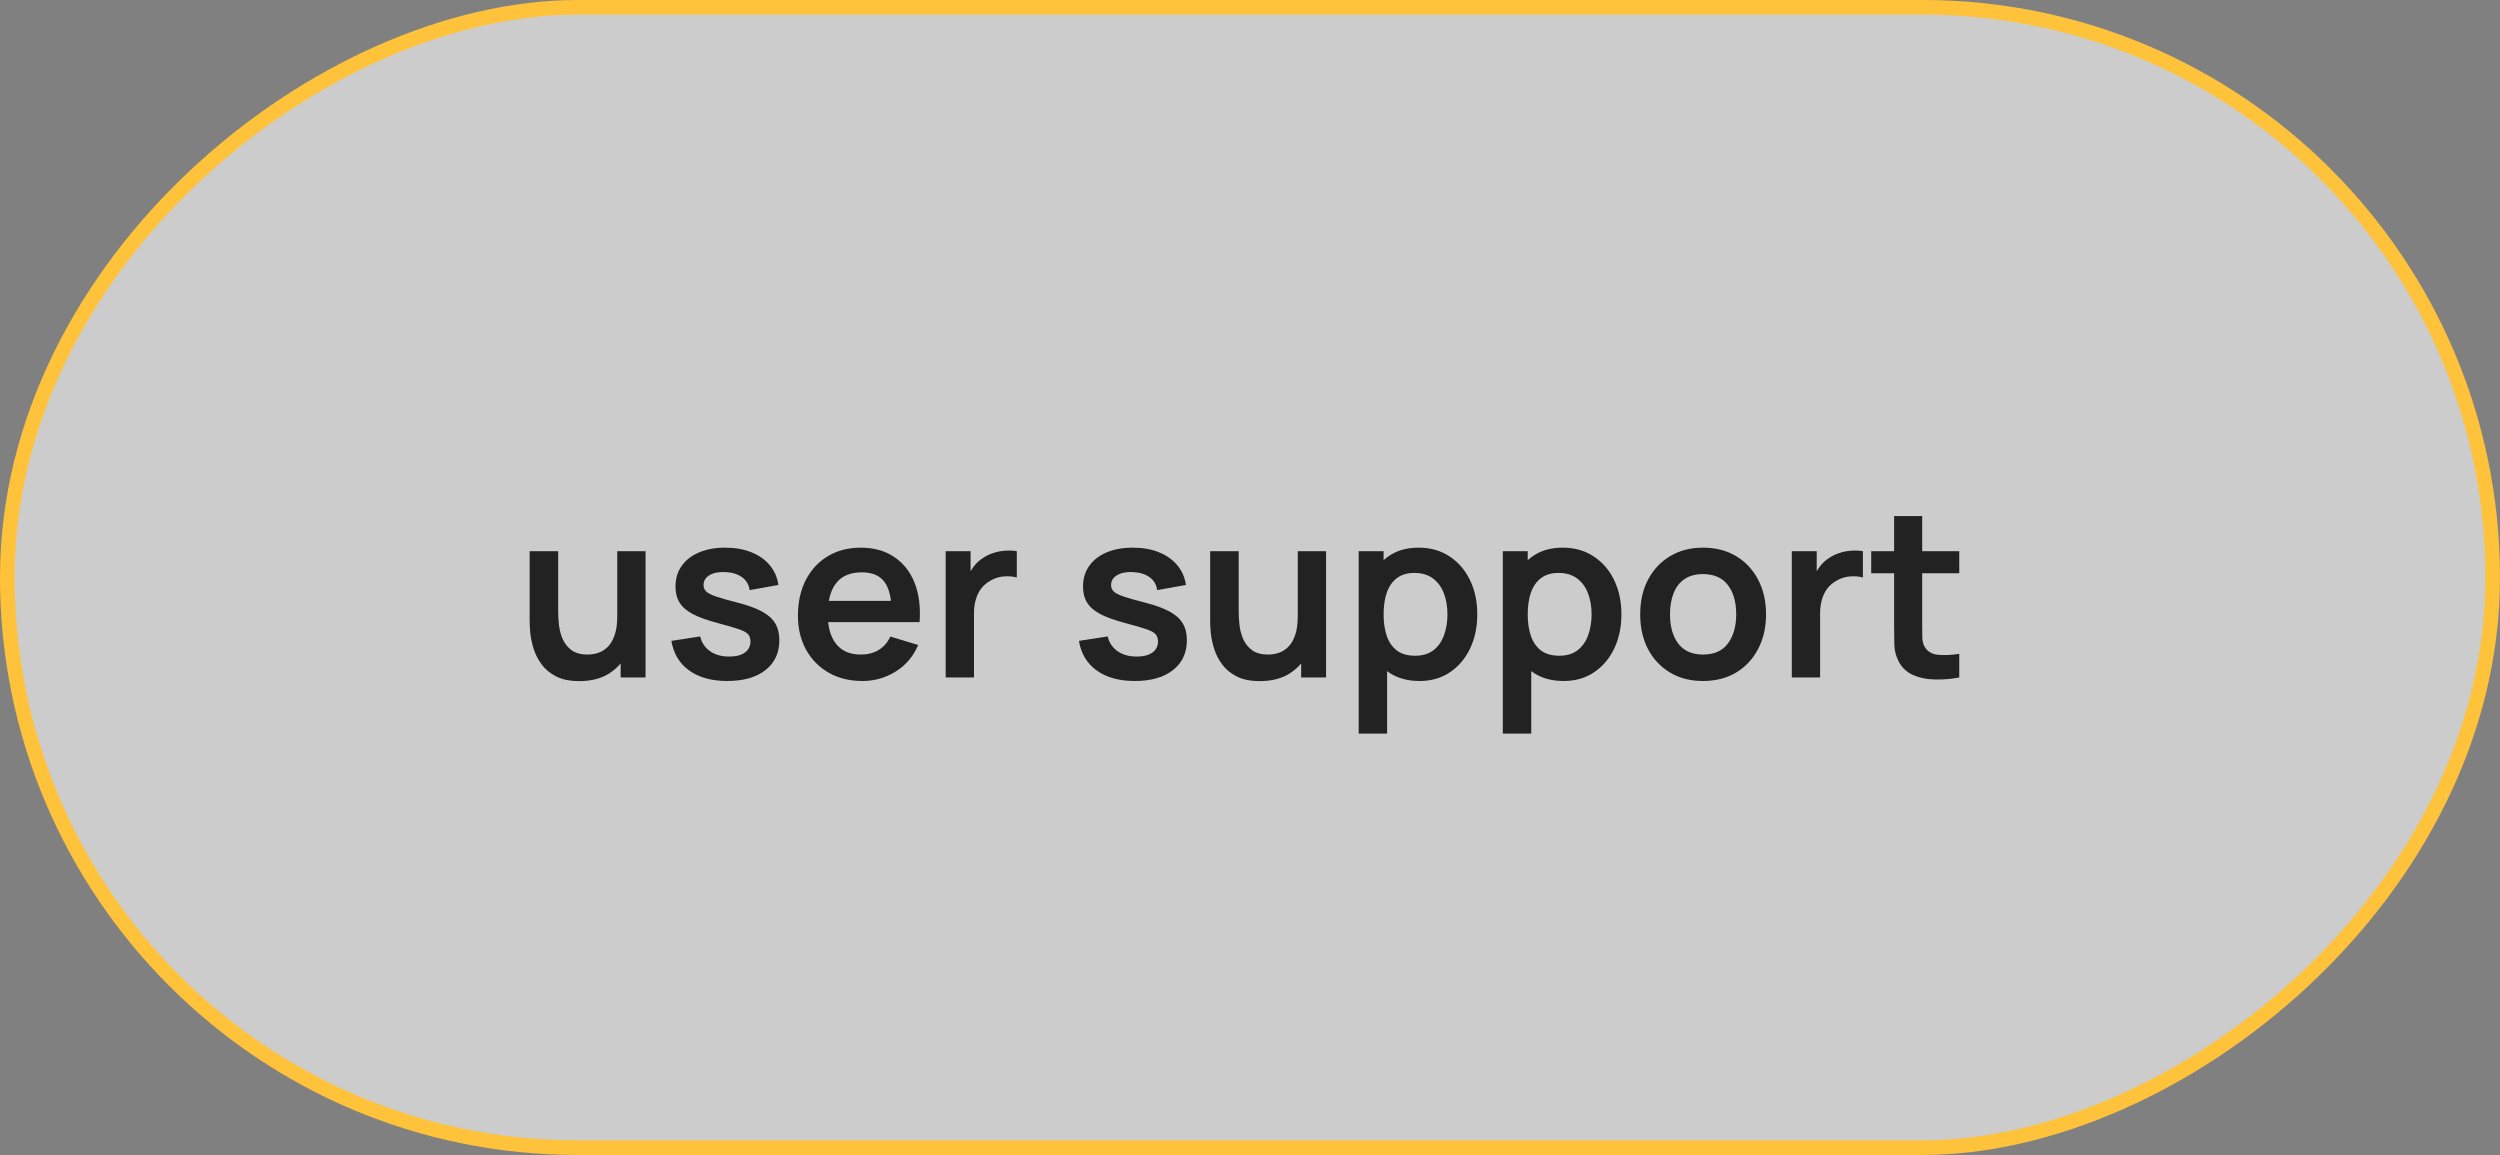
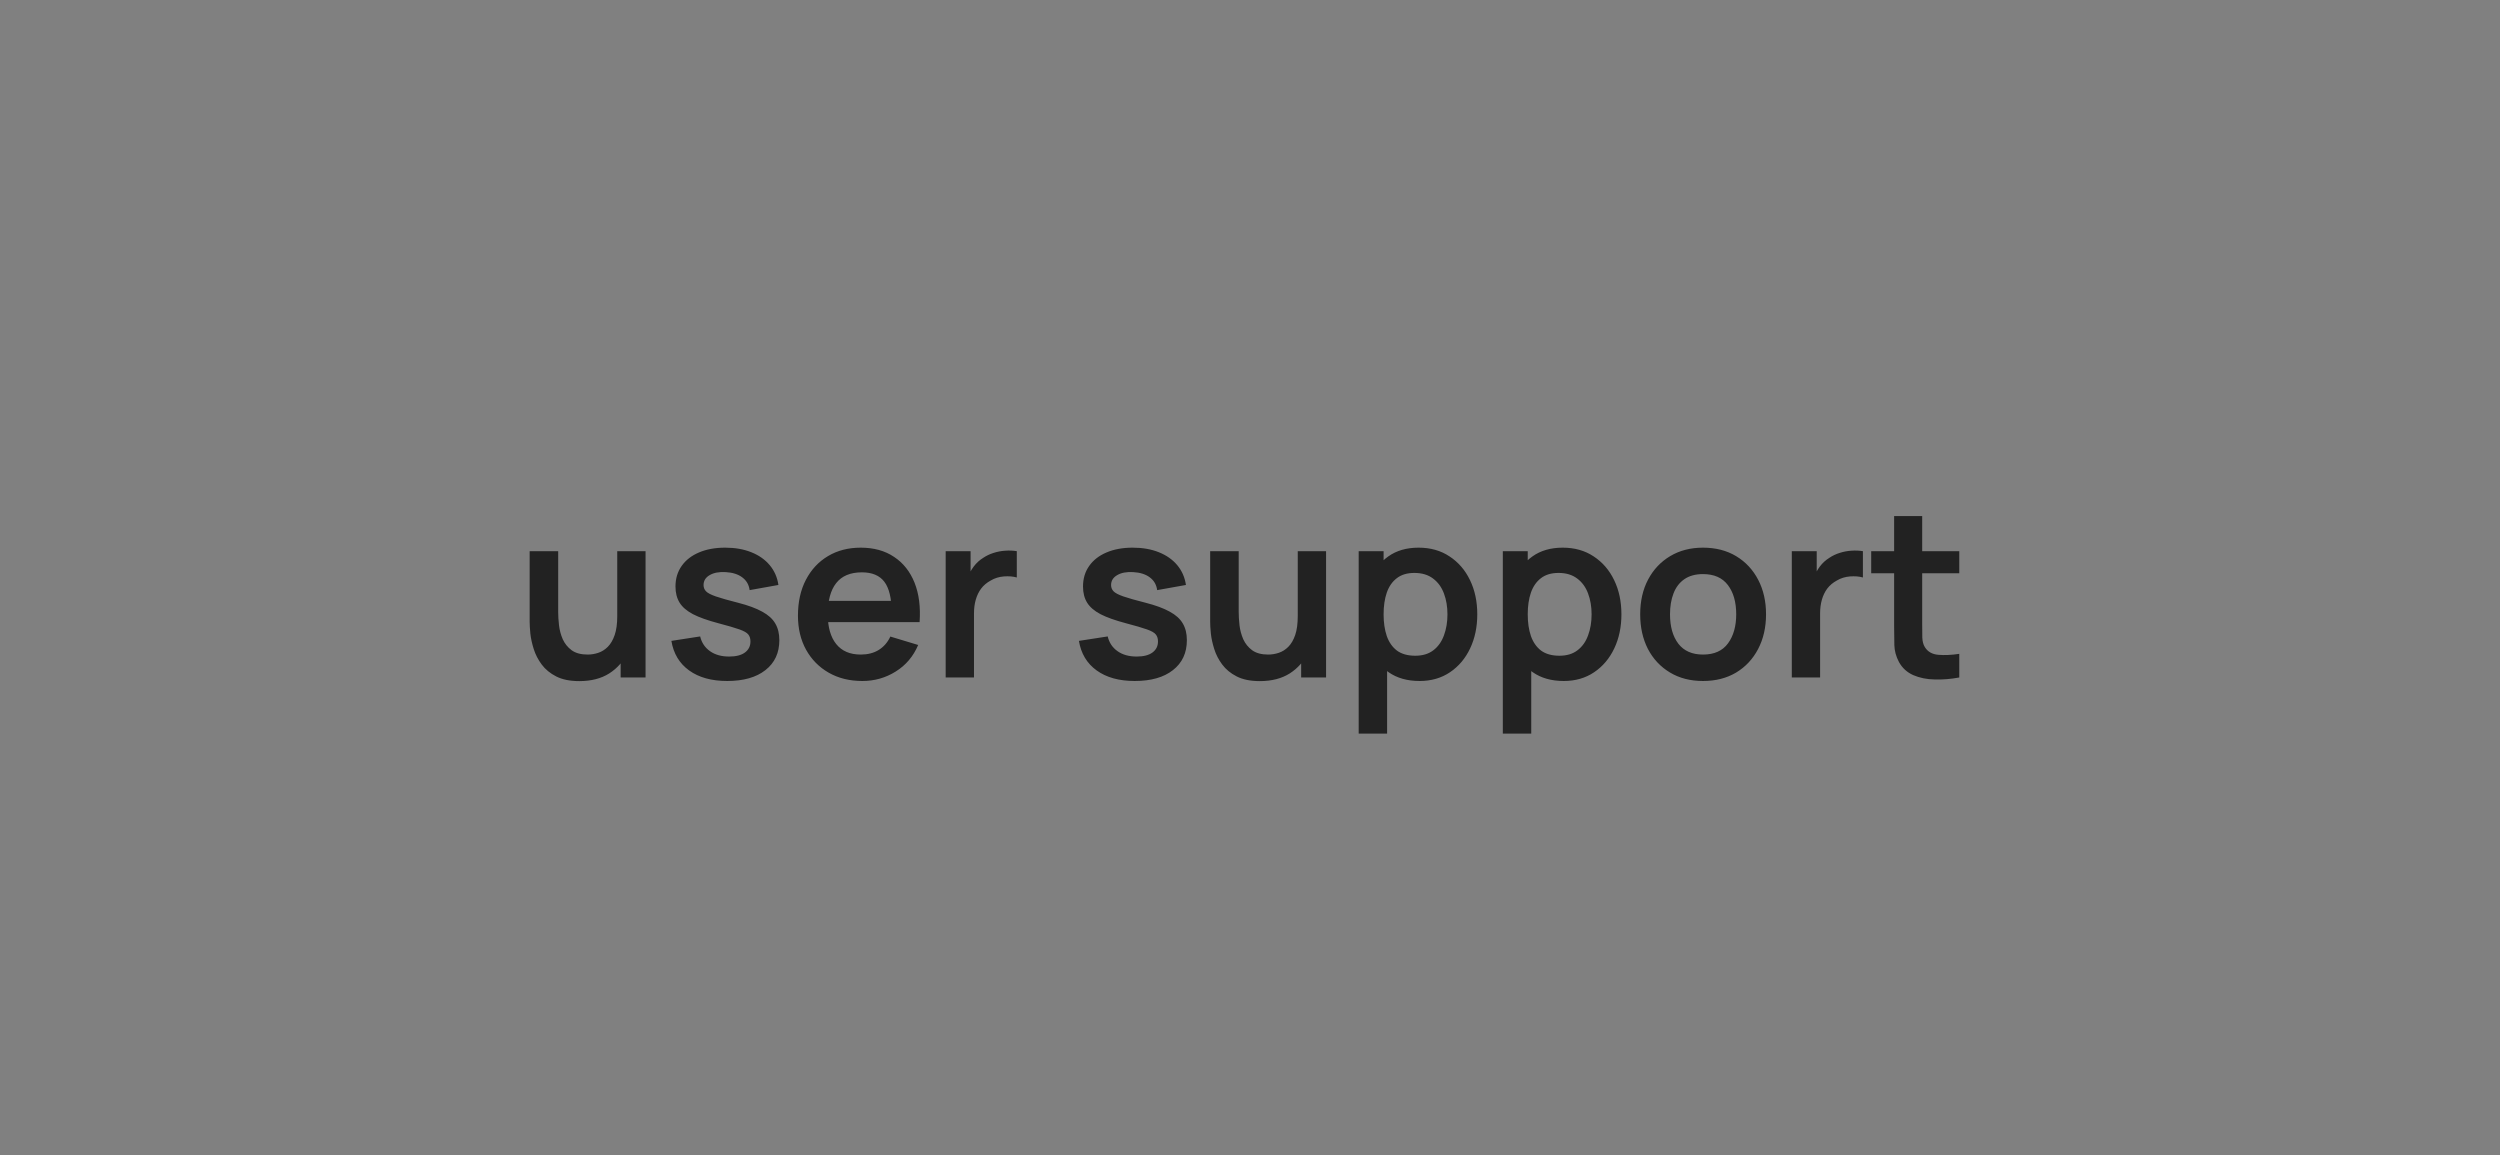
<svg xmlns="http://www.w3.org/2000/svg" width="171" height="79" viewBox="0 0 171 79" fill="none">
  <rect x="0" y="0" width="171" height="79" fill="#808080" stroke="none" />
-   <rect data-figma-bg-blur-radius="4" x="0.5" y="78.5" width="78" height="170" rx="39" transform="rotate(-90 0.5 78.5)" fill="white" fill-opacity="0.6" stroke="#FFC23B" />
  <path d="M39.628 46.588C38.988 46.588 38.46 46.482 38.044 46.268C37.628 46.055 37.297 45.783 37.052 45.452C36.806 45.122 36.625 44.77 36.508 44.396C36.39 44.023 36.313 43.671 36.276 43.34C36.244 43.004 36.228 42.732 36.228 42.524V37.7H38.18V41.86C38.18 42.127 38.198 42.428 38.236 42.764C38.273 43.095 38.358 43.415 38.492 43.724C38.63 44.028 38.833 44.279 39.1 44.476C39.372 44.674 39.737 44.772 40.196 44.772C40.441 44.772 40.684 44.732 40.924 44.652C41.164 44.572 41.38 44.436 41.572 44.244C41.769 44.047 41.926 43.778 42.044 43.436C42.161 43.095 42.22 42.663 42.22 42.14L43.364 42.628C43.364 43.364 43.22 44.031 42.932 44.628C42.649 45.226 42.23 45.703 41.676 46.06C41.121 46.412 40.438 46.588 39.628 46.588ZM42.452 46.34V43.66H42.22V37.7H44.156V46.34H42.452ZM49.739 46.58C48.672 46.58 47.806 46.34 47.139 45.86C46.472 45.38 46.067 44.706 45.923 43.836L47.891 43.532C47.992 43.959 48.217 44.295 48.563 44.54C48.91 44.786 49.347 44.908 49.875 44.908C50.339 44.908 50.697 44.818 50.947 44.636C51.203 44.45 51.331 44.196 51.331 43.876C51.331 43.679 51.283 43.522 51.187 43.404C51.096 43.282 50.894 43.164 50.579 43.052C50.264 42.94 49.782 42.799 49.131 42.628C48.406 42.436 47.83 42.231 47.403 42.012C46.977 41.788 46.67 41.524 46.483 41.22C46.297 40.916 46.203 40.548 46.203 40.116C46.203 39.578 46.344 39.108 46.627 38.708C46.91 38.308 47.304 38.002 47.811 37.788C48.318 37.57 48.915 37.46 49.603 37.46C50.275 37.46 50.87 37.564 51.387 37.772C51.91 37.98 52.331 38.276 52.651 38.66C52.971 39.044 53.169 39.495 53.243 40.012L51.275 40.364C51.227 39.996 51.059 39.706 50.771 39.492C50.489 39.279 50.11 39.159 49.635 39.132C49.182 39.106 48.816 39.175 48.539 39.34C48.262 39.5 48.123 39.727 48.123 40.02C48.123 40.186 48.179 40.327 48.291 40.444C48.403 40.562 48.627 40.679 48.963 40.796C49.304 40.914 49.811 41.058 50.483 41.228C51.171 41.404 51.721 41.607 52.131 41.836C52.547 42.06 52.846 42.33 53.027 42.644C53.214 42.959 53.307 43.34 53.307 43.788C53.307 44.658 52.99 45.34 52.355 45.836C51.726 46.332 50.854 46.58 49.739 46.58ZM58.987 46.58C58.113 46.58 57.345 46.391 56.684 46.012C56.022 45.634 55.505 45.108 55.132 44.436C54.764 43.764 54.58 42.991 54.58 42.116C54.58 41.172 54.761 40.354 55.123 39.66C55.486 38.962 55.99 38.42 56.636 38.036C57.281 37.652 58.028 37.46 58.876 37.46C59.772 37.46 60.532 37.671 61.156 38.092C61.785 38.508 62.252 39.098 62.556 39.86C62.859 40.623 62.974 41.522 62.9 42.556H60.987V41.852C60.982 40.914 60.817 40.228 60.492 39.796C60.166 39.364 59.654 39.148 58.956 39.148C58.166 39.148 57.58 39.394 57.196 39.884C56.812 40.37 56.62 41.082 56.62 42.02C56.62 42.895 56.812 43.572 57.196 44.052C57.58 44.532 58.139 44.772 58.876 44.772C59.35 44.772 59.758 44.668 60.099 44.46C60.446 44.247 60.713 43.94 60.9 43.54L62.803 44.116C62.473 44.895 61.961 45.5 61.267 45.932C60.58 46.364 59.819 46.58 58.987 46.58ZM56.011 42.556V41.1H61.956V42.556H56.011ZM64.684 46.34V37.7H66.388V39.804L66.18 39.532C66.287 39.244 66.428 38.983 66.605 38.748C66.786 38.508 67.002 38.311 67.252 38.156C67.466 38.012 67.701 37.9 67.957 37.82C68.218 37.735 68.484 37.684 68.757 37.668C69.028 37.647 69.293 37.658 69.549 37.7V39.5C69.293 39.426 68.996 39.402 68.66 39.428C68.33 39.455 68.031 39.548 67.764 39.708C67.498 39.852 67.279 40.036 67.109 40.26C66.943 40.484 66.82 40.74 66.74 41.028C66.66 41.311 66.621 41.618 66.621 41.948V46.34H64.684ZM77.614 46.58C76.547 46.58 75.681 46.34 75.014 45.86C74.347 45.38 73.942 44.706 73.798 43.836L75.766 43.532C75.868 43.959 76.091 44.295 76.438 44.54C76.785 44.786 77.222 44.908 77.75 44.908C78.214 44.908 78.572 44.818 78.822 44.636C79.078 44.45 79.206 44.196 79.206 43.876C79.206 43.679 79.158 43.522 79.062 43.404C78.972 43.282 78.769 43.164 78.454 43.052C78.139 42.94 77.657 42.799 77.006 42.628C76.281 42.436 75.705 42.231 75.278 42.012C74.852 41.788 74.545 41.524 74.358 41.22C74.171 40.916 74.078 40.548 74.078 40.116C74.078 39.578 74.219 39.108 74.502 38.708C74.785 38.308 75.18 38.002 75.686 37.788C76.193 37.57 76.79 37.46 77.478 37.46C78.15 37.46 78.745 37.564 79.262 37.772C79.785 37.98 80.206 38.276 80.526 38.66C80.846 39.044 81.043 39.495 81.118 40.012L79.15 40.364C79.102 39.996 78.934 39.706 78.646 39.492C78.364 39.279 77.985 39.159 77.51 39.132C77.057 39.106 76.692 39.175 76.414 39.34C76.137 39.5 75.998 39.727 75.998 40.02C75.998 40.186 76.054 40.327 76.166 40.444C76.278 40.562 76.502 40.679 76.838 40.796C77.18 40.914 77.686 41.058 78.358 41.228C79.046 41.404 79.596 41.607 80.006 41.836C80.422 42.06 80.721 42.33 80.902 42.644C81.089 42.959 81.182 43.34 81.182 43.788C81.182 44.658 80.865 45.34 80.23 45.836C79.601 46.332 78.729 46.58 77.614 46.58ZM86.174 46.588C85.534 46.588 85.007 46.482 84.591 46.268C84.174 46.055 83.844 45.783 83.599 45.452C83.353 45.122 83.172 44.77 83.055 44.396C82.937 44.023 82.86 43.671 82.823 43.34C82.79 43.004 82.775 42.732 82.775 42.524V37.7H84.727V41.86C84.727 42.127 84.745 42.428 84.782 42.764C84.82 43.095 84.905 43.415 85.038 43.724C85.177 44.028 85.38 44.279 85.647 44.476C85.918 44.674 86.284 44.772 86.743 44.772C86.988 44.772 87.231 44.732 87.471 44.652C87.71 44.572 87.927 44.436 88.118 44.244C88.316 44.047 88.473 43.778 88.591 43.436C88.708 43.095 88.766 42.663 88.766 42.14L89.91 42.628C89.91 43.364 89.766 44.031 89.478 44.628C89.196 45.226 88.777 45.703 88.222 46.06C87.668 46.412 86.985 46.588 86.174 46.588ZM88.999 46.34V43.66H88.766V37.7H90.703V46.34H88.999ZM97.102 46.58C96.259 46.58 95.553 46.38 94.982 45.98C94.411 45.58 93.982 45.036 93.694 44.348C93.406 43.655 93.262 42.879 93.262 42.02C93.262 41.151 93.406 40.372 93.694 39.684C93.982 38.996 94.403 38.455 94.958 38.06C95.518 37.66 96.209 37.46 97.03 37.46C97.846 37.46 98.553 37.66 99.15 38.06C99.753 38.455 100.219 38.996 100.55 39.684C100.881 40.367 101.046 41.146 101.046 42.02C101.046 42.884 100.883 43.66 100.558 44.348C100.233 45.036 99.774 45.58 99.182 45.98C98.59 46.38 97.897 46.58 97.102 46.58ZM92.934 50.18V37.7H94.638V43.764H94.878V50.18H92.934ZM96.806 44.852C97.307 44.852 97.721 44.727 98.046 44.476C98.371 44.226 98.611 43.887 98.766 43.46C98.926 43.028 99.006 42.548 99.006 42.02C99.006 41.498 98.926 41.023 98.766 40.596C98.606 40.164 98.358 39.823 98.022 39.572C97.686 39.316 97.259 39.188 96.742 39.188C96.251 39.188 95.851 39.308 95.542 39.548C95.233 39.783 95.003 40.114 94.854 40.54C94.71 40.962 94.638 41.455 94.638 42.02C94.638 42.58 94.71 43.074 94.854 43.5C95.003 43.927 95.235 44.26 95.55 44.5C95.87 44.735 96.289 44.852 96.806 44.852ZM106.961 46.58C106.119 46.58 105.412 46.38 104.841 45.98C104.271 45.58 103.841 45.036 103.553 44.348C103.265 43.655 103.121 42.879 103.121 42.02C103.121 41.151 103.265 40.372 103.553 39.684C103.841 38.996 104.263 38.455 104.817 38.06C105.377 37.66 106.068 37.46 106.889 37.46C107.705 37.46 108.412 37.66 109.009 38.06C109.612 38.455 110.079 38.996 110.409 39.684C110.74 40.367 110.905 41.146 110.905 42.02C110.905 42.884 110.743 43.66 110.417 44.348C110.092 45.036 109.633 45.58 109.041 45.98C108.449 46.38 107.756 46.58 106.961 46.58ZM102.793 50.18V37.7H104.497V43.764H104.737V50.18H102.793ZM106.665 44.852C107.167 44.852 107.58 44.727 107.905 44.476C108.231 44.226 108.471 43.887 108.625 43.46C108.785 43.028 108.865 42.548 108.865 42.02C108.865 41.498 108.785 41.023 108.625 40.596C108.465 40.164 108.217 39.823 107.881 39.572C107.545 39.316 107.119 39.188 106.601 39.188C106.111 39.188 105.711 39.308 105.401 39.548C105.092 39.783 104.863 40.114 104.713 40.54C104.569 40.962 104.497 41.455 104.497 42.02C104.497 42.58 104.569 43.074 104.713 43.5C104.863 43.927 105.095 44.26 105.409 44.5C105.729 44.735 106.148 44.852 106.665 44.852ZM116.485 46.58C115.621 46.58 114.866 46.386 114.221 45.996C113.575 45.607 113.074 45.071 112.717 44.388C112.365 43.7 112.189 42.911 112.189 42.02C112.189 41.114 112.37 40.319 112.733 39.636C113.095 38.954 113.599 38.42 114.245 38.036C114.89 37.652 115.637 37.46 116.485 37.46C117.354 37.46 118.111 37.655 118.757 38.044C119.402 38.434 119.903 38.972 120.261 39.66C120.618 40.343 120.797 41.13 120.797 42.02C120.797 42.916 120.615 43.708 120.253 44.396C119.895 45.079 119.394 45.615 118.749 46.004C118.103 46.388 117.349 46.58 116.485 46.58ZM116.485 44.772C117.253 44.772 117.823 44.516 118.197 44.004C118.57 43.492 118.757 42.831 118.757 42.02C118.757 41.183 118.567 40.516 118.189 40.02C117.81 39.519 117.242 39.268 116.485 39.268C115.967 39.268 115.541 39.386 115.205 39.62C114.874 39.85 114.629 40.172 114.469 40.588C114.309 40.999 114.229 41.476 114.229 42.02C114.229 42.858 114.418 43.527 114.797 44.028C115.181 44.524 115.743 44.772 116.485 44.772ZM122.559 46.34V37.7H124.263V39.804L124.055 39.532C124.162 39.244 124.303 38.983 124.479 38.748C124.661 38.508 124.877 38.311 125.127 38.156C125.341 38.012 125.575 37.9 125.831 37.82C126.093 37.735 126.359 37.684 126.631 37.668C126.903 37.647 127.167 37.658 127.423 37.7V39.5C127.167 39.426 126.871 39.402 126.535 39.428C126.205 39.455 125.906 39.548 125.639 39.708C125.373 39.852 125.154 40.036 124.983 40.26C124.818 40.484 124.695 40.74 124.615 41.028C124.535 41.311 124.495 41.618 124.495 41.948V46.34H122.559ZM134.014 46.34C133.443 46.447 132.883 46.492 132.334 46.476C131.79 46.466 131.302 46.367 130.87 46.18C130.438 45.988 130.11 45.687 129.886 45.276C129.689 44.903 129.585 44.522 129.574 44.132C129.563 43.743 129.558 43.303 129.558 42.812V35.3H131.478V42.7C131.478 43.047 131.481 43.351 131.486 43.612C131.497 43.874 131.553 44.087 131.654 44.252C131.846 44.572 132.153 44.751 132.574 44.788C132.995 44.826 133.475 44.804 134.014 44.724V46.34ZM127.99 39.212V37.7H134.014V39.212H127.99Z" fill="#222222" />
  <defs>
    <clipPath id="bgblur_0_4981_40_clip_path" transform="translate(4 4)">
      <rect x="0.5" y="78.5" width="78" height="170" rx="39" transform="rotate(-90 0.5 78.5)" />
    </clipPath>
  </defs>
</svg>